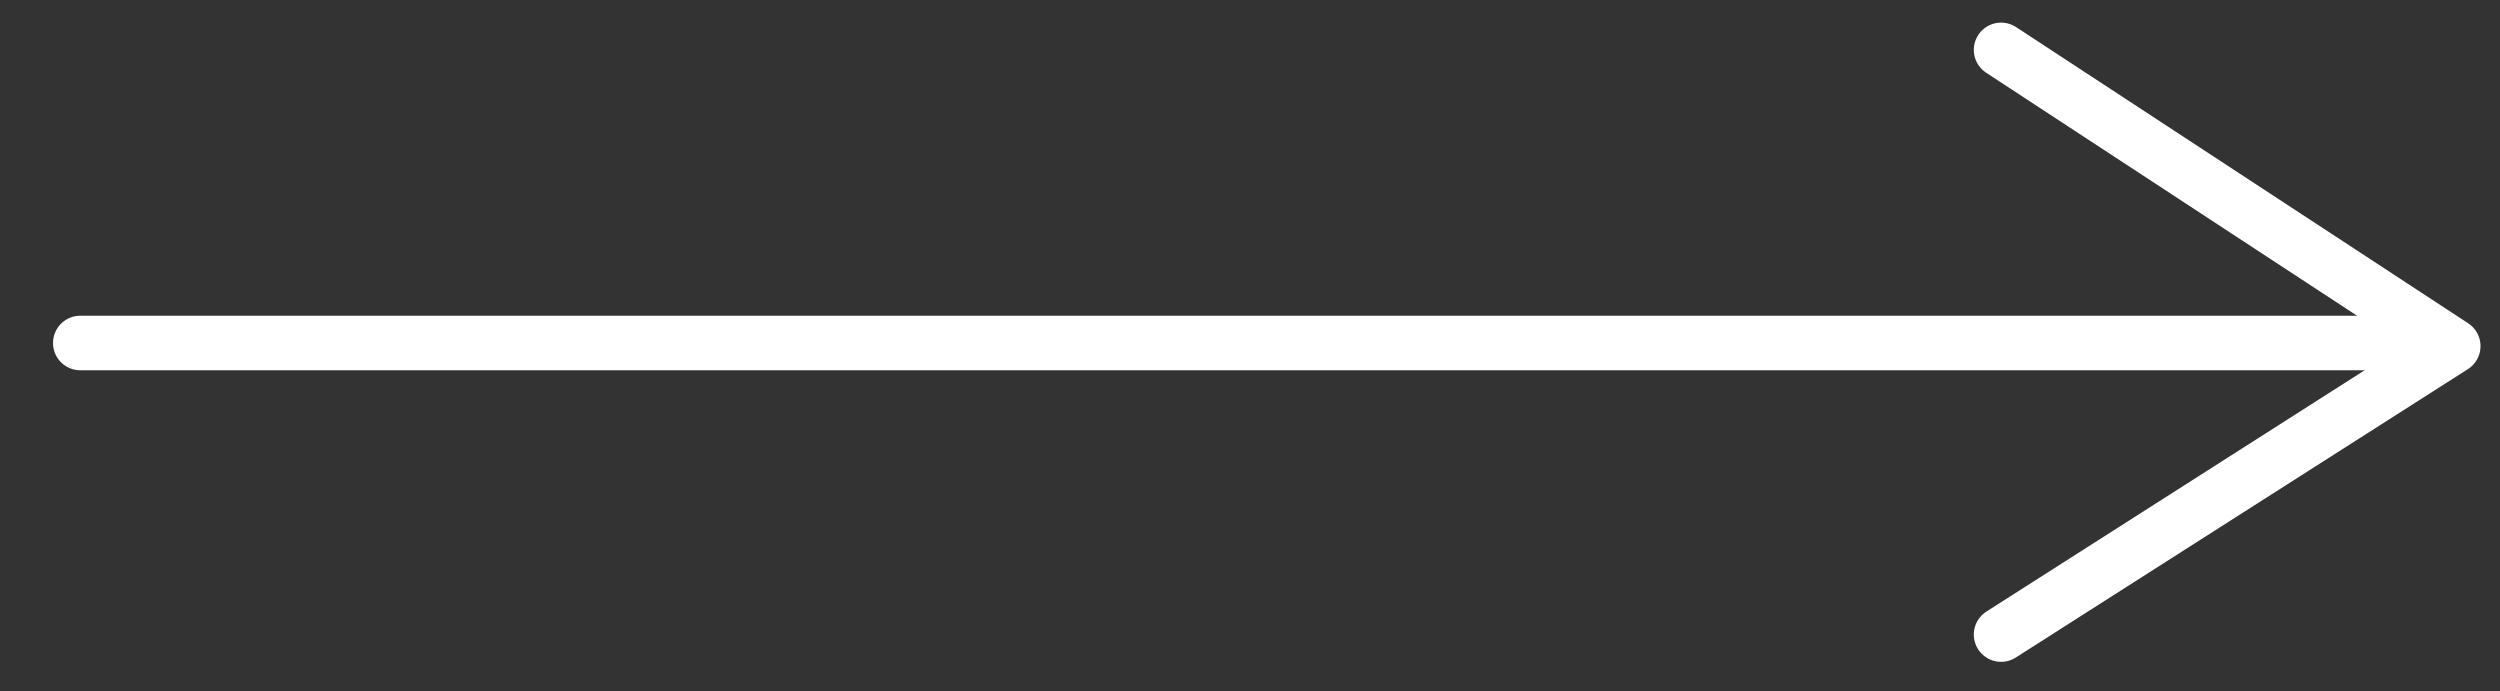
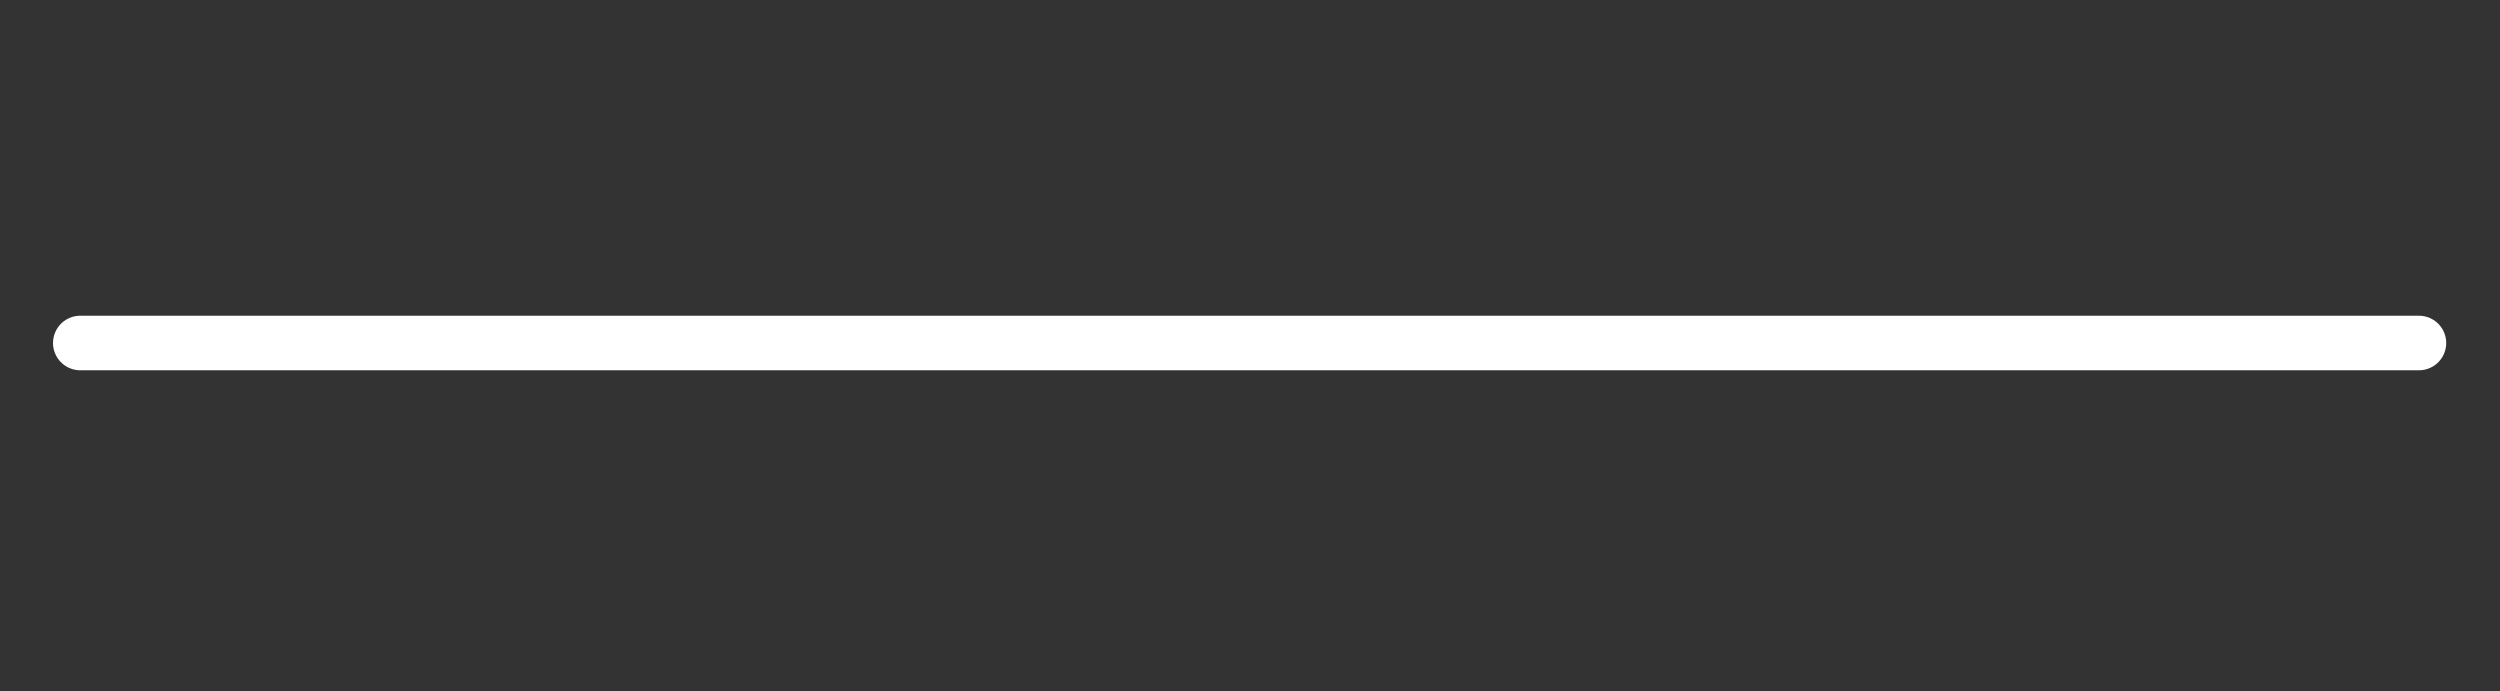
<svg xmlns="http://www.w3.org/2000/svg" version="1.1" id="Calque_1" x="0px" y="0px" viewBox="0 0 320.7 88.7" style="enable-background:new 0 0 320.7 88.7;" xml:space="preserve">
  <rect x="0" y="0" width="320.7" height="88.7" fill="#333333" stroke="none" />
  <style type="text/css">
	.st0{fill:none;stroke:#FFFFFF;stroke-width:7;stroke-linecap:round;stroke-linejoin:round;stroke-miterlimit:10;}
</style>
  <line class="st0" x1="10.3" y1="44" x2="310.3" y2="44" />
-   <polyline class="st0" points="256.7,6.4 314.7,44.4 256.7,81.4 " />
</svg>